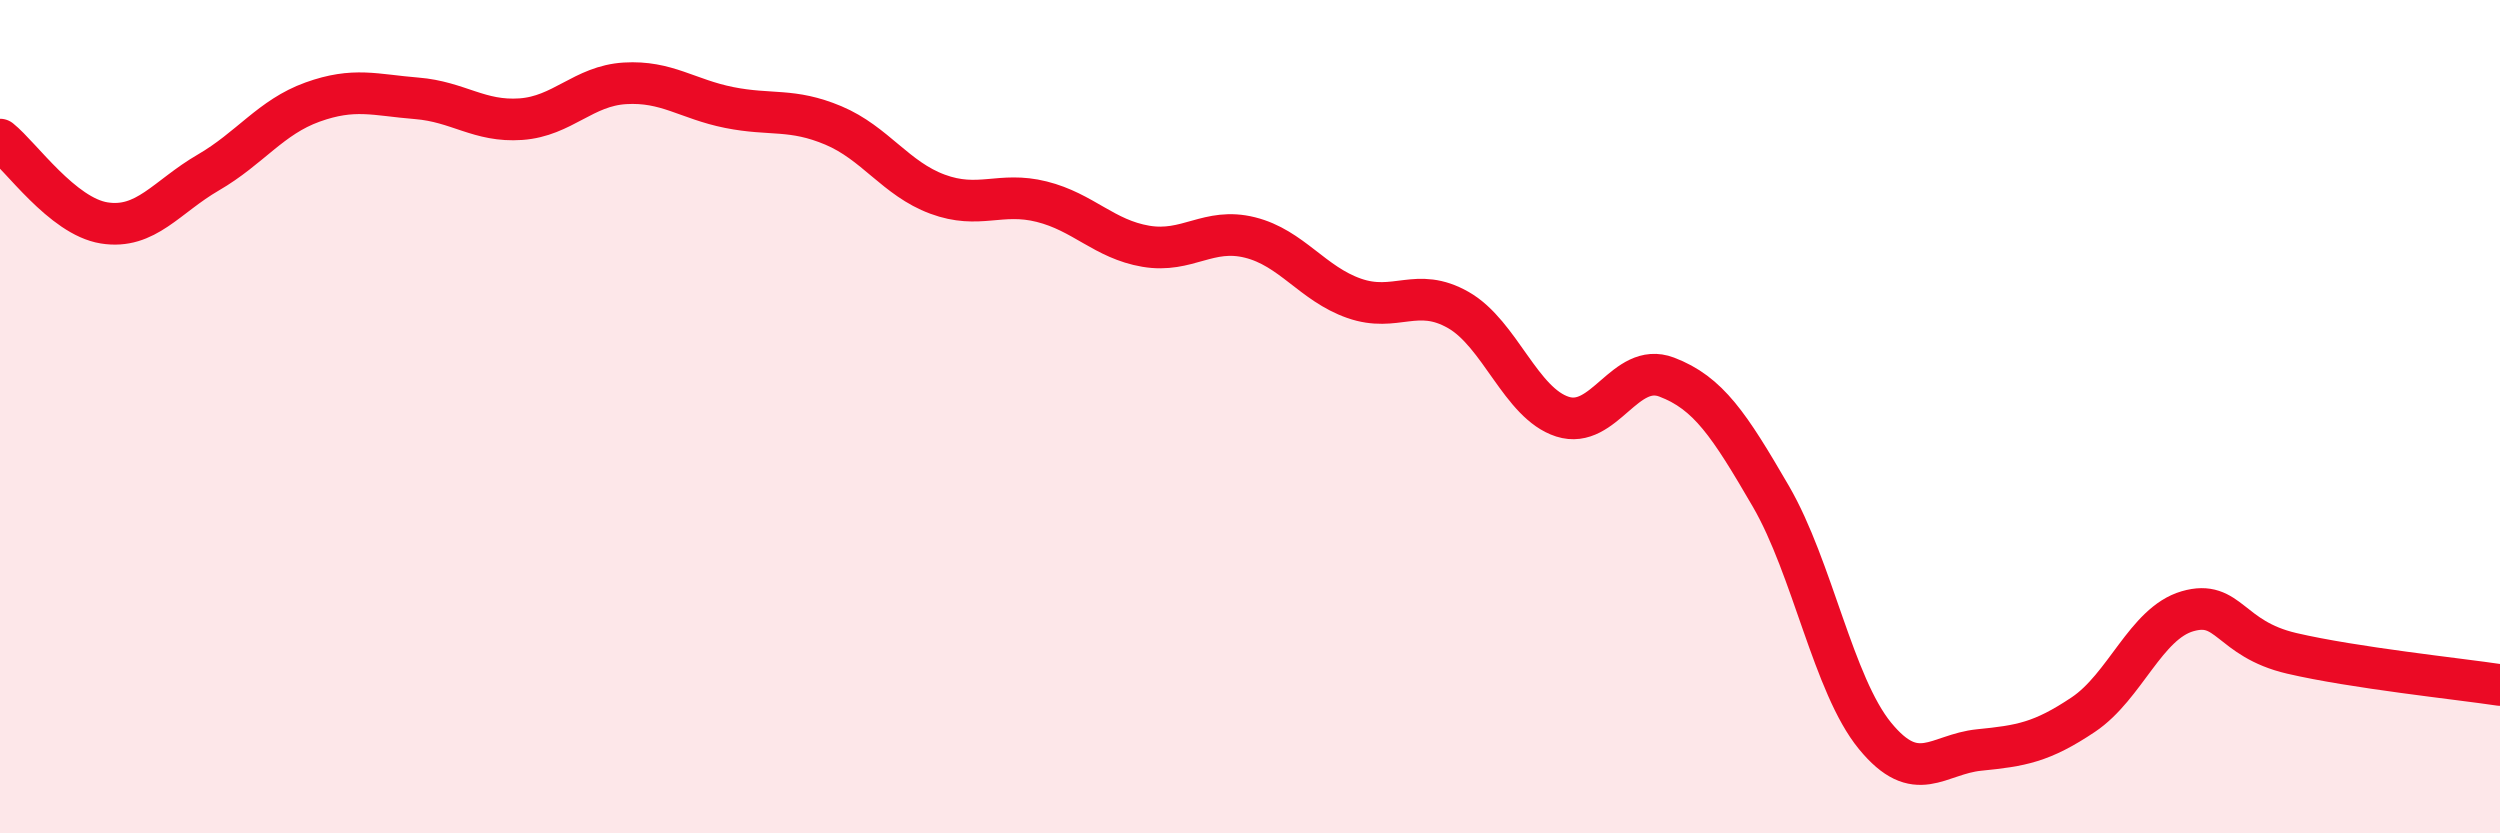
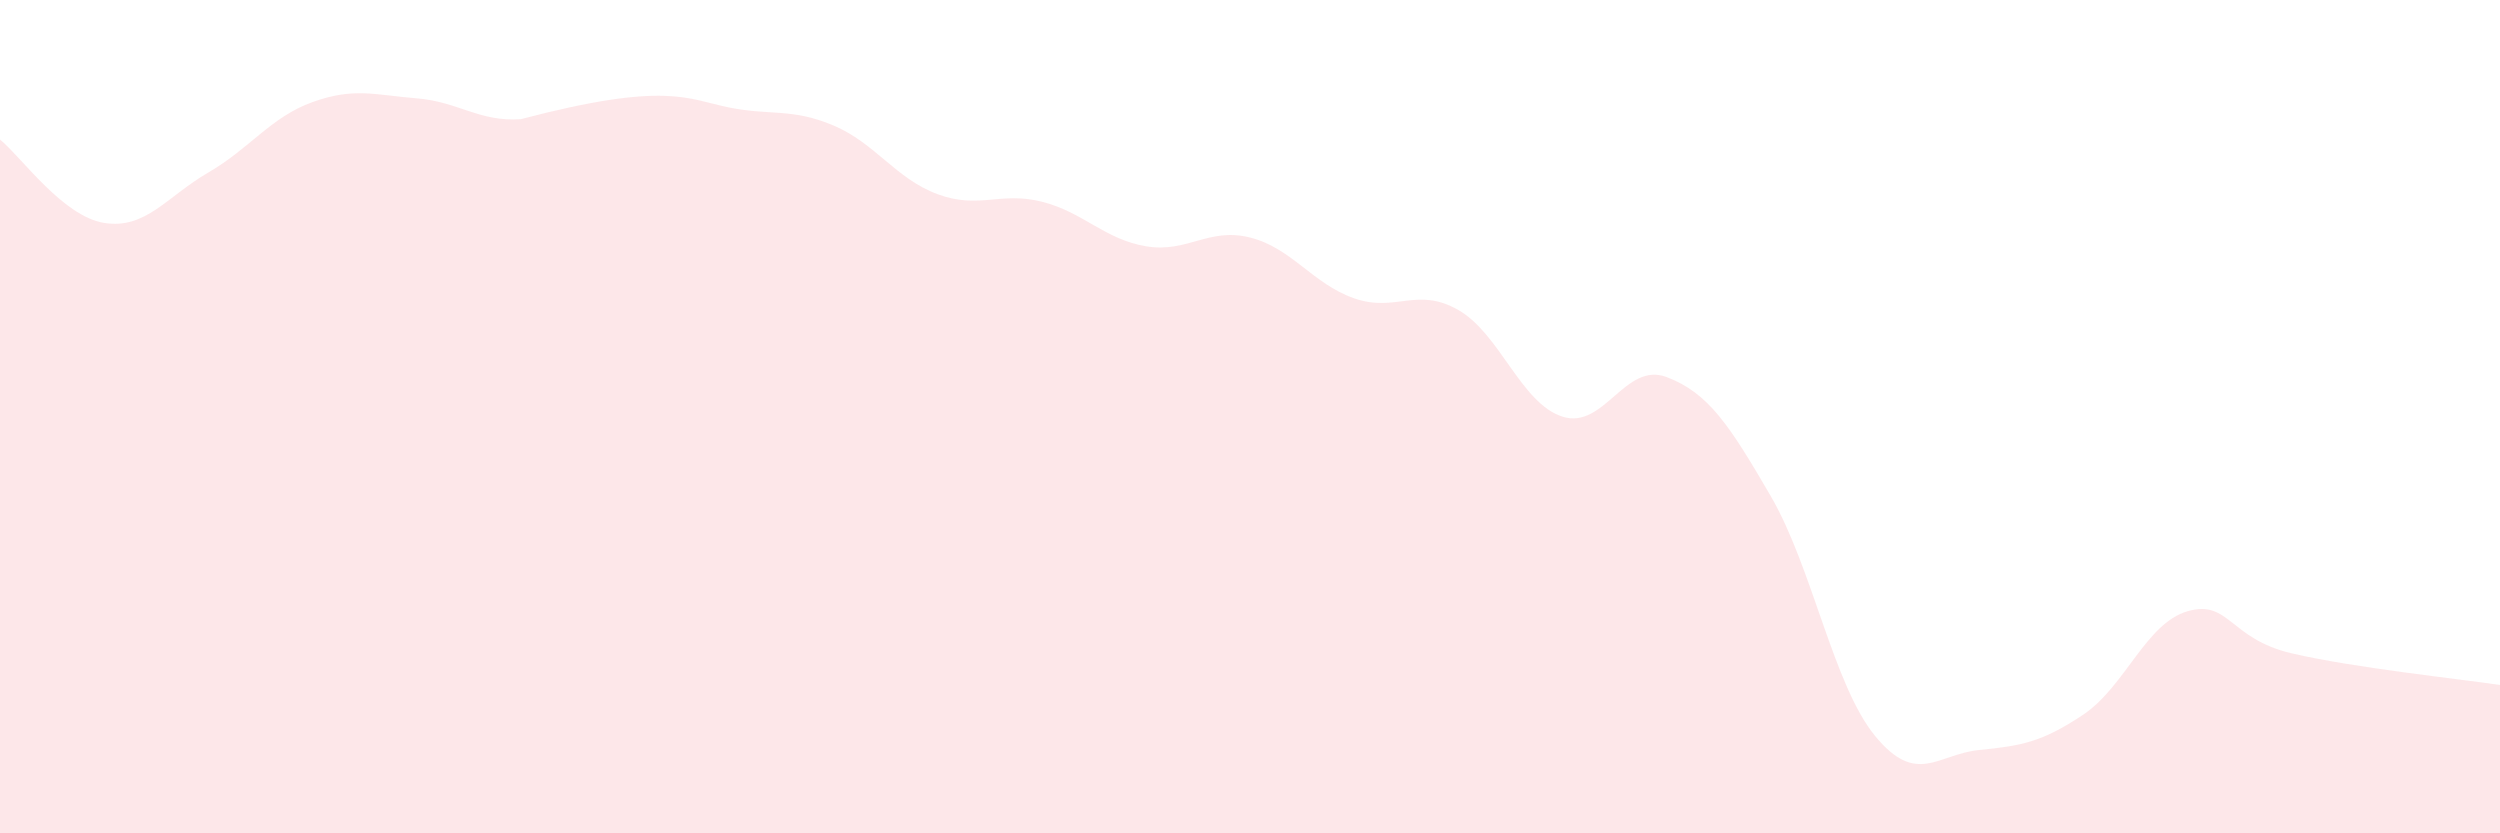
<svg xmlns="http://www.w3.org/2000/svg" width="60" height="20" viewBox="0 0 60 20">
-   <path d="M 0,3.35 C 0.5,3.75 1.5,5.19 2.5,5.35 C 3.5,5.51 4,4.72 5,4.14 C 6,3.56 6.5,2.81 7.5,2.45 C 8.5,2.09 9,2.28 10,2.36 C 11,2.44 11.5,2.93 12.5,2.86 C 13.5,2.79 14,2.06 15,2 C 16,1.94 16.5,2.38 17.5,2.58 C 18.5,2.78 19,2.59 20,3.01 C 21,3.43 21.5,4.29 22.5,4.66 C 23.5,5.03 24,4.59 25,4.84 C 26,5.09 26.5,5.74 27.5,5.91 C 28.5,6.08 29,5.45 30,5.7 C 31,5.95 31.5,6.81 32.5,7.16 C 33.5,7.51 34,6.87 35,7.44 C 36,8.01 36.5,9.68 37.5,10 C 38.5,10.32 39,8.67 40,9.05 C 41,9.43 41.5,10.19 42.5,11.91 C 43.5,13.63 44,16.44 45,17.66 C 46,18.88 46.5,18.1 47.5,18 C 48.5,17.9 49,17.82 50,17.15 C 51,16.48 51.5,14.96 52.5,14.67 C 53.5,14.38 53.5,15.33 55,15.68 C 56.5,16.03 59,16.29 60,16.44L60 20L0 20Z" fill="#EB0A25" opacity="0.1" stroke-linecap="round" stroke-linejoin="round" />
-   <path d="M 0,3.35 C 0.5,3.75 1.5,5.19 2.5,5.35 C 3.5,5.51 4,4.72 5,4.14 C 6,3.56 6.5,2.81 7.5,2.45 C 8.5,2.09 9,2.28 10,2.36 C 11,2.44 11.5,2.93 12.5,2.86 C 13.5,2.79 14,2.06 15,2 C 16,1.94 16.5,2.38 17.5,2.58 C 18.5,2.78 19,2.59 20,3.01 C 21,3.43 21.5,4.29 22.5,4.66 C 23.5,5.03 24,4.59 25,4.84 C 26,5.09 26.5,5.74 27.5,5.91 C 28.5,6.08 29,5.45 30,5.7 C 31,5.95 31.5,6.81 32.5,7.16 C 33.5,7.51 34,6.87 35,7.44 C 36,8.01 36.5,9.68 37.5,10 C 38.5,10.32 39,8.67 40,9.05 C 41,9.43 41.5,10.19 42.5,11.91 C 43.5,13.63 44,16.44 45,17.66 C 46,18.88 46.5,18.1 47.5,18 C 48.5,17.9 49,17.82 50,17.15 C 51,16.48 51.5,14.96 52.5,14.67 C 53.5,14.38 53.5,15.33 55,15.68 C 56.5,16.03 59,16.29 60,16.44" stroke="#EB0A25" stroke-width="1" fill="none" stroke-linecap="round" stroke-linejoin="round" />
+   <path d="M 0,3.35 C 0.5,3.75 1.5,5.19 2.5,5.35 C 3.5,5.51 4,4.72 5,4.14 C 6,3.56 6.5,2.81 7.5,2.45 C 8.5,2.09 9,2.28 10,2.36 C 11,2.44 11.5,2.93 12.5,2.86 C 16,1.94 16.5,2.38 17.5,2.58 C 18.5,2.78 19,2.59 20,3.01 C 21,3.43 21.5,4.29 22.5,4.66 C 23.5,5.03 24,4.59 25,4.84 C 26,5.09 26.5,5.74 27.5,5.91 C 28.5,6.08 29,5.45 30,5.7 C 31,5.95 31.5,6.81 32.5,7.16 C 33.5,7.51 34,6.87 35,7.44 C 36,8.01 36.5,9.68 37.5,10 C 38.5,10.32 39,8.67 40,9.05 C 41,9.43 41.5,10.19 42.5,11.91 C 43.5,13.63 44,16.44 45,17.66 C 46,18.88 46.5,18.1 47.5,18 C 48.5,17.9 49,17.82 50,17.15 C 51,16.48 51.5,14.96 52.5,14.67 C 53.5,14.38 53.5,15.33 55,15.68 C 56.5,16.03 59,16.29 60,16.44L60 20L0 20Z" fill="#EB0A25" opacity="0.1" stroke-linecap="round" stroke-linejoin="round" />
</svg>